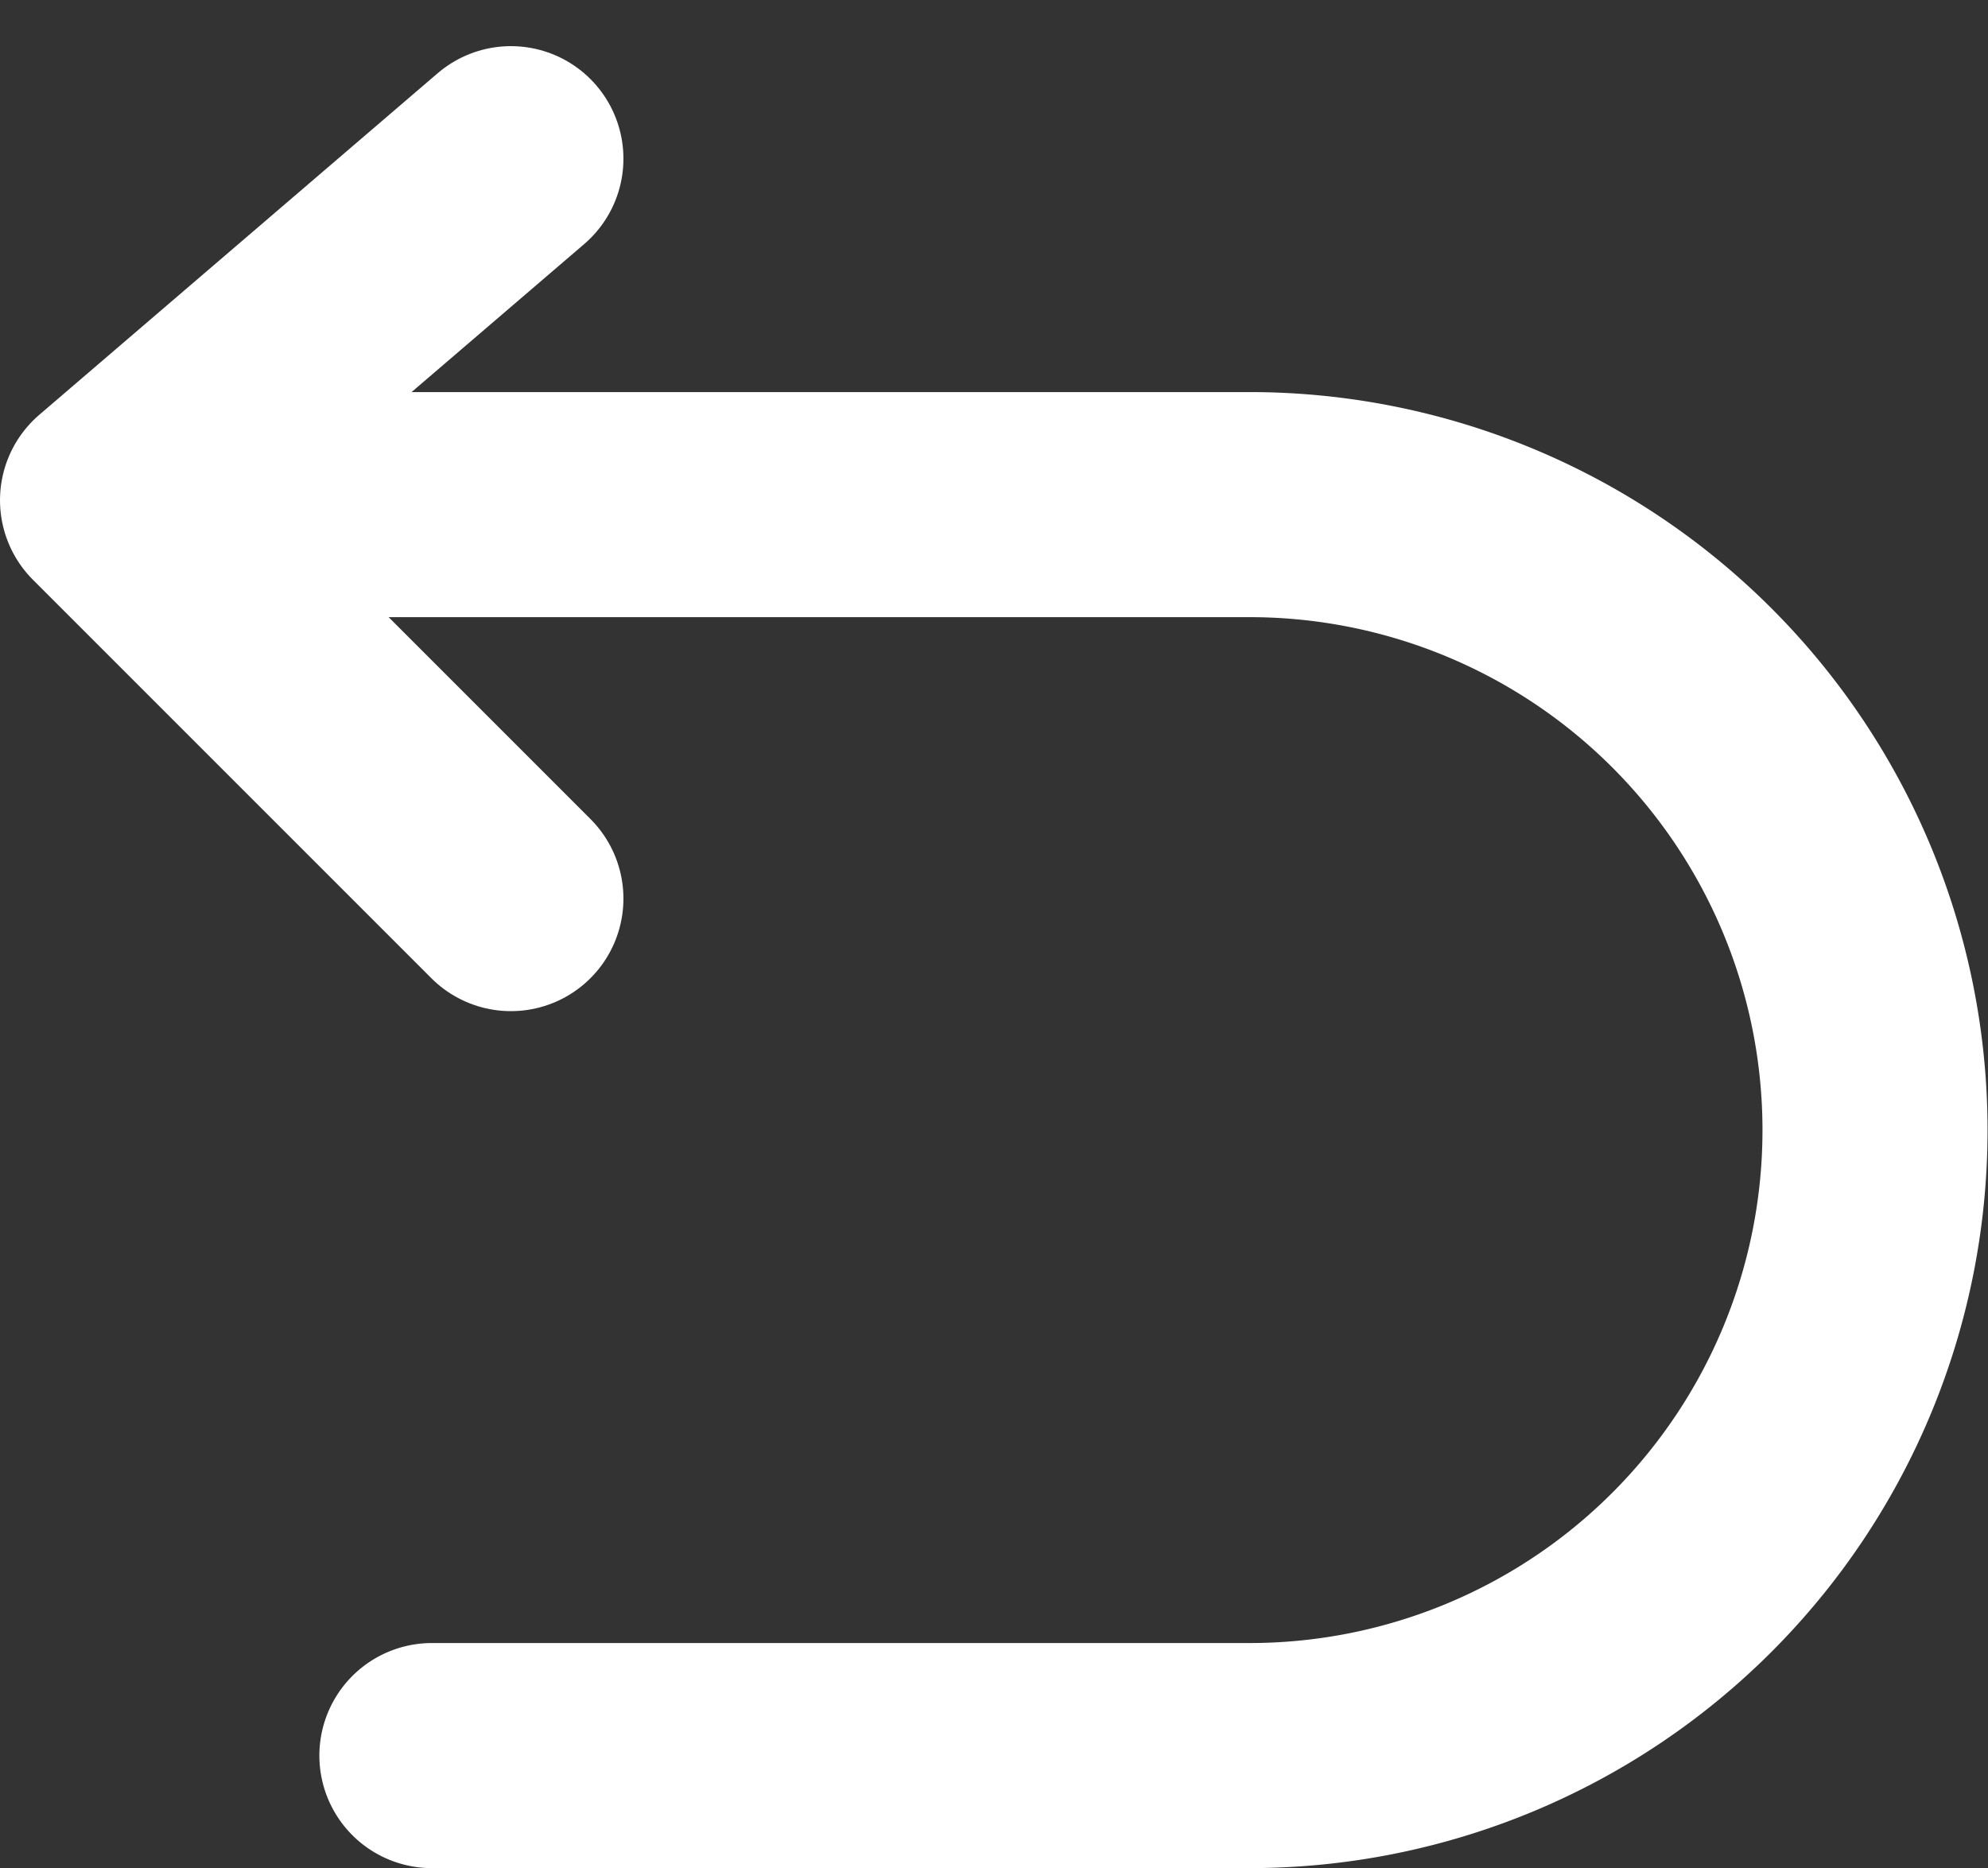
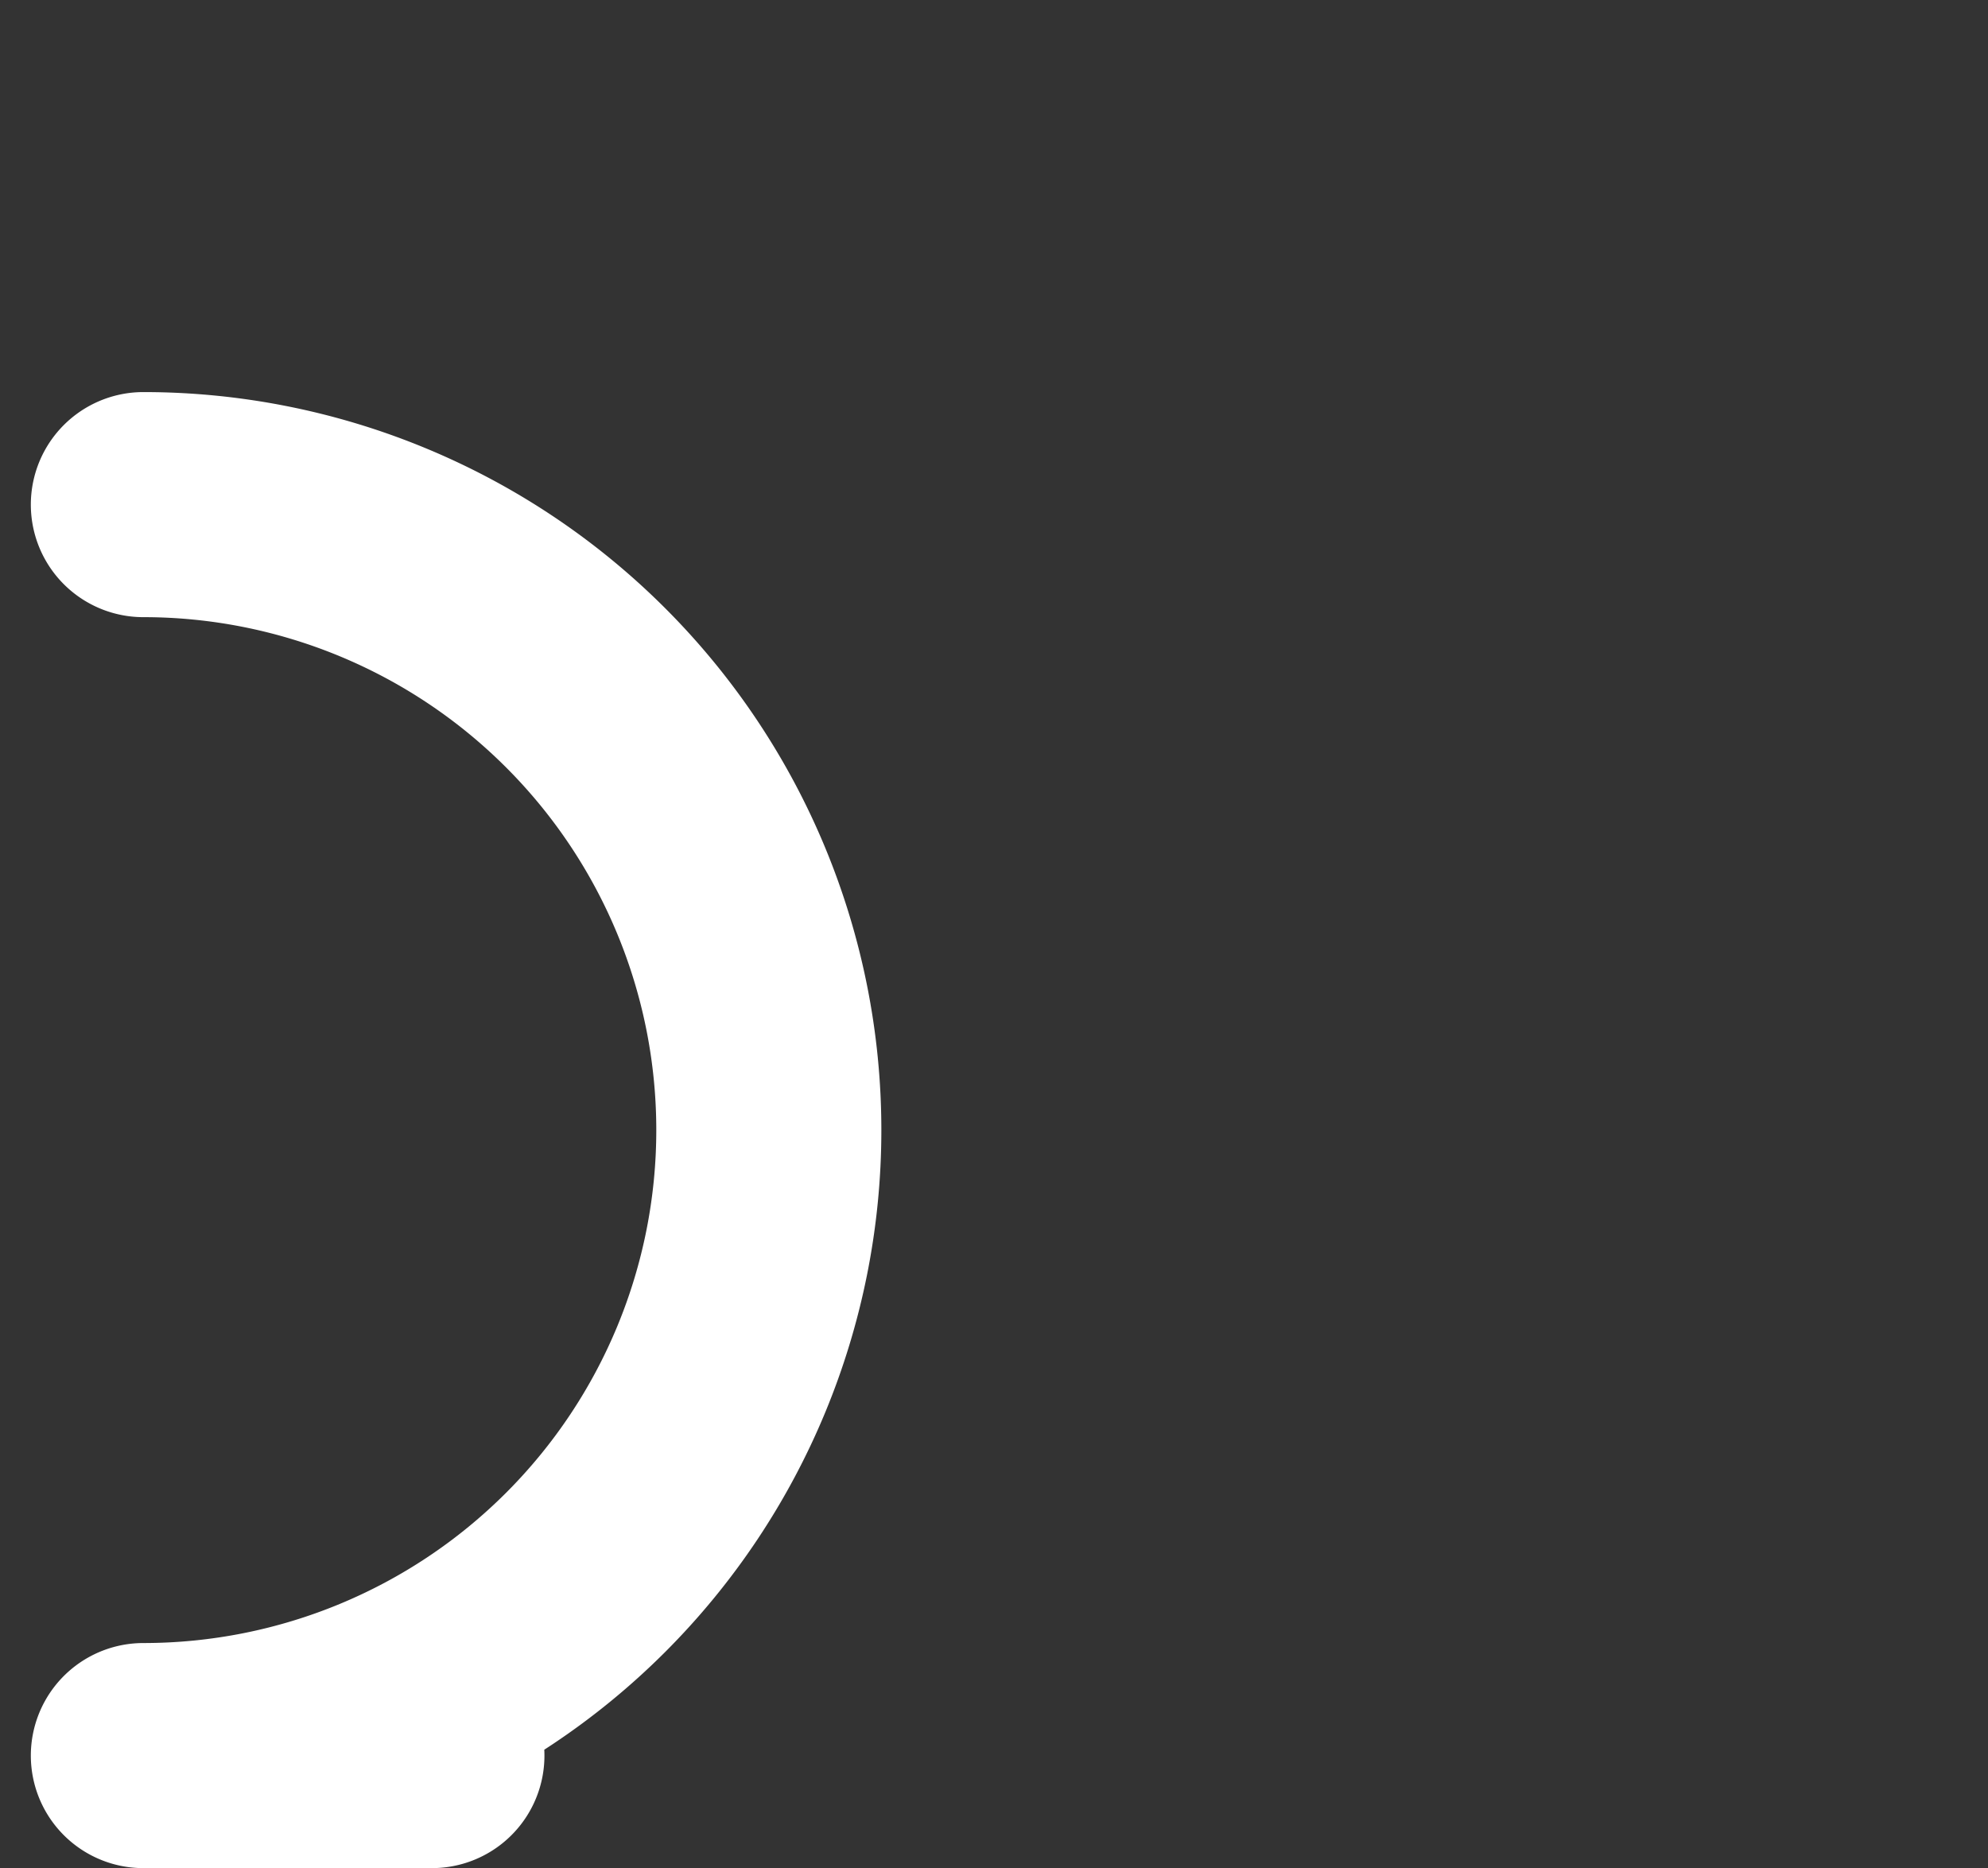
<svg xmlns="http://www.w3.org/2000/svg" width="17.666" height="16.599" viewBox="0 0 17.666 16.599">
  <rect x="0" y="0" width="17.666" height="16.599" fill="#333333" stroke="none" />
  <g id="组_22876" data-name="组 22876" transform="translate(-4.69 -6.014)">
-     <path id="路径_21868" data-name="路径 21868" d="M9.54,8,6,11.035l3.54,3.54" transform="translate(-0.31 -0.576)" fill="none" stroke="#fff" stroke-linecap="round" stroke-linejoin="round" stroke-width="2" />
-     <path id="路径_21869" data-name="路径 21869" d="M6,14h9.83a5.558,5.558,0,1,1,0,11.116H8.564" transform="translate(-0.036 -3.502)" fill="none" stroke="#fff" stroke-linecap="round" stroke-linejoin="round" stroke-width="2" />
+     <path id="路径_21869" data-name="路径 21869" d="M6,14a5.558,5.558,0,1,1,0,11.116H8.564" transform="translate(-0.036 -3.502)" fill="none" stroke="#fff" stroke-linecap="round" stroke-linejoin="round" stroke-width="2" />
  </g>
</svg>